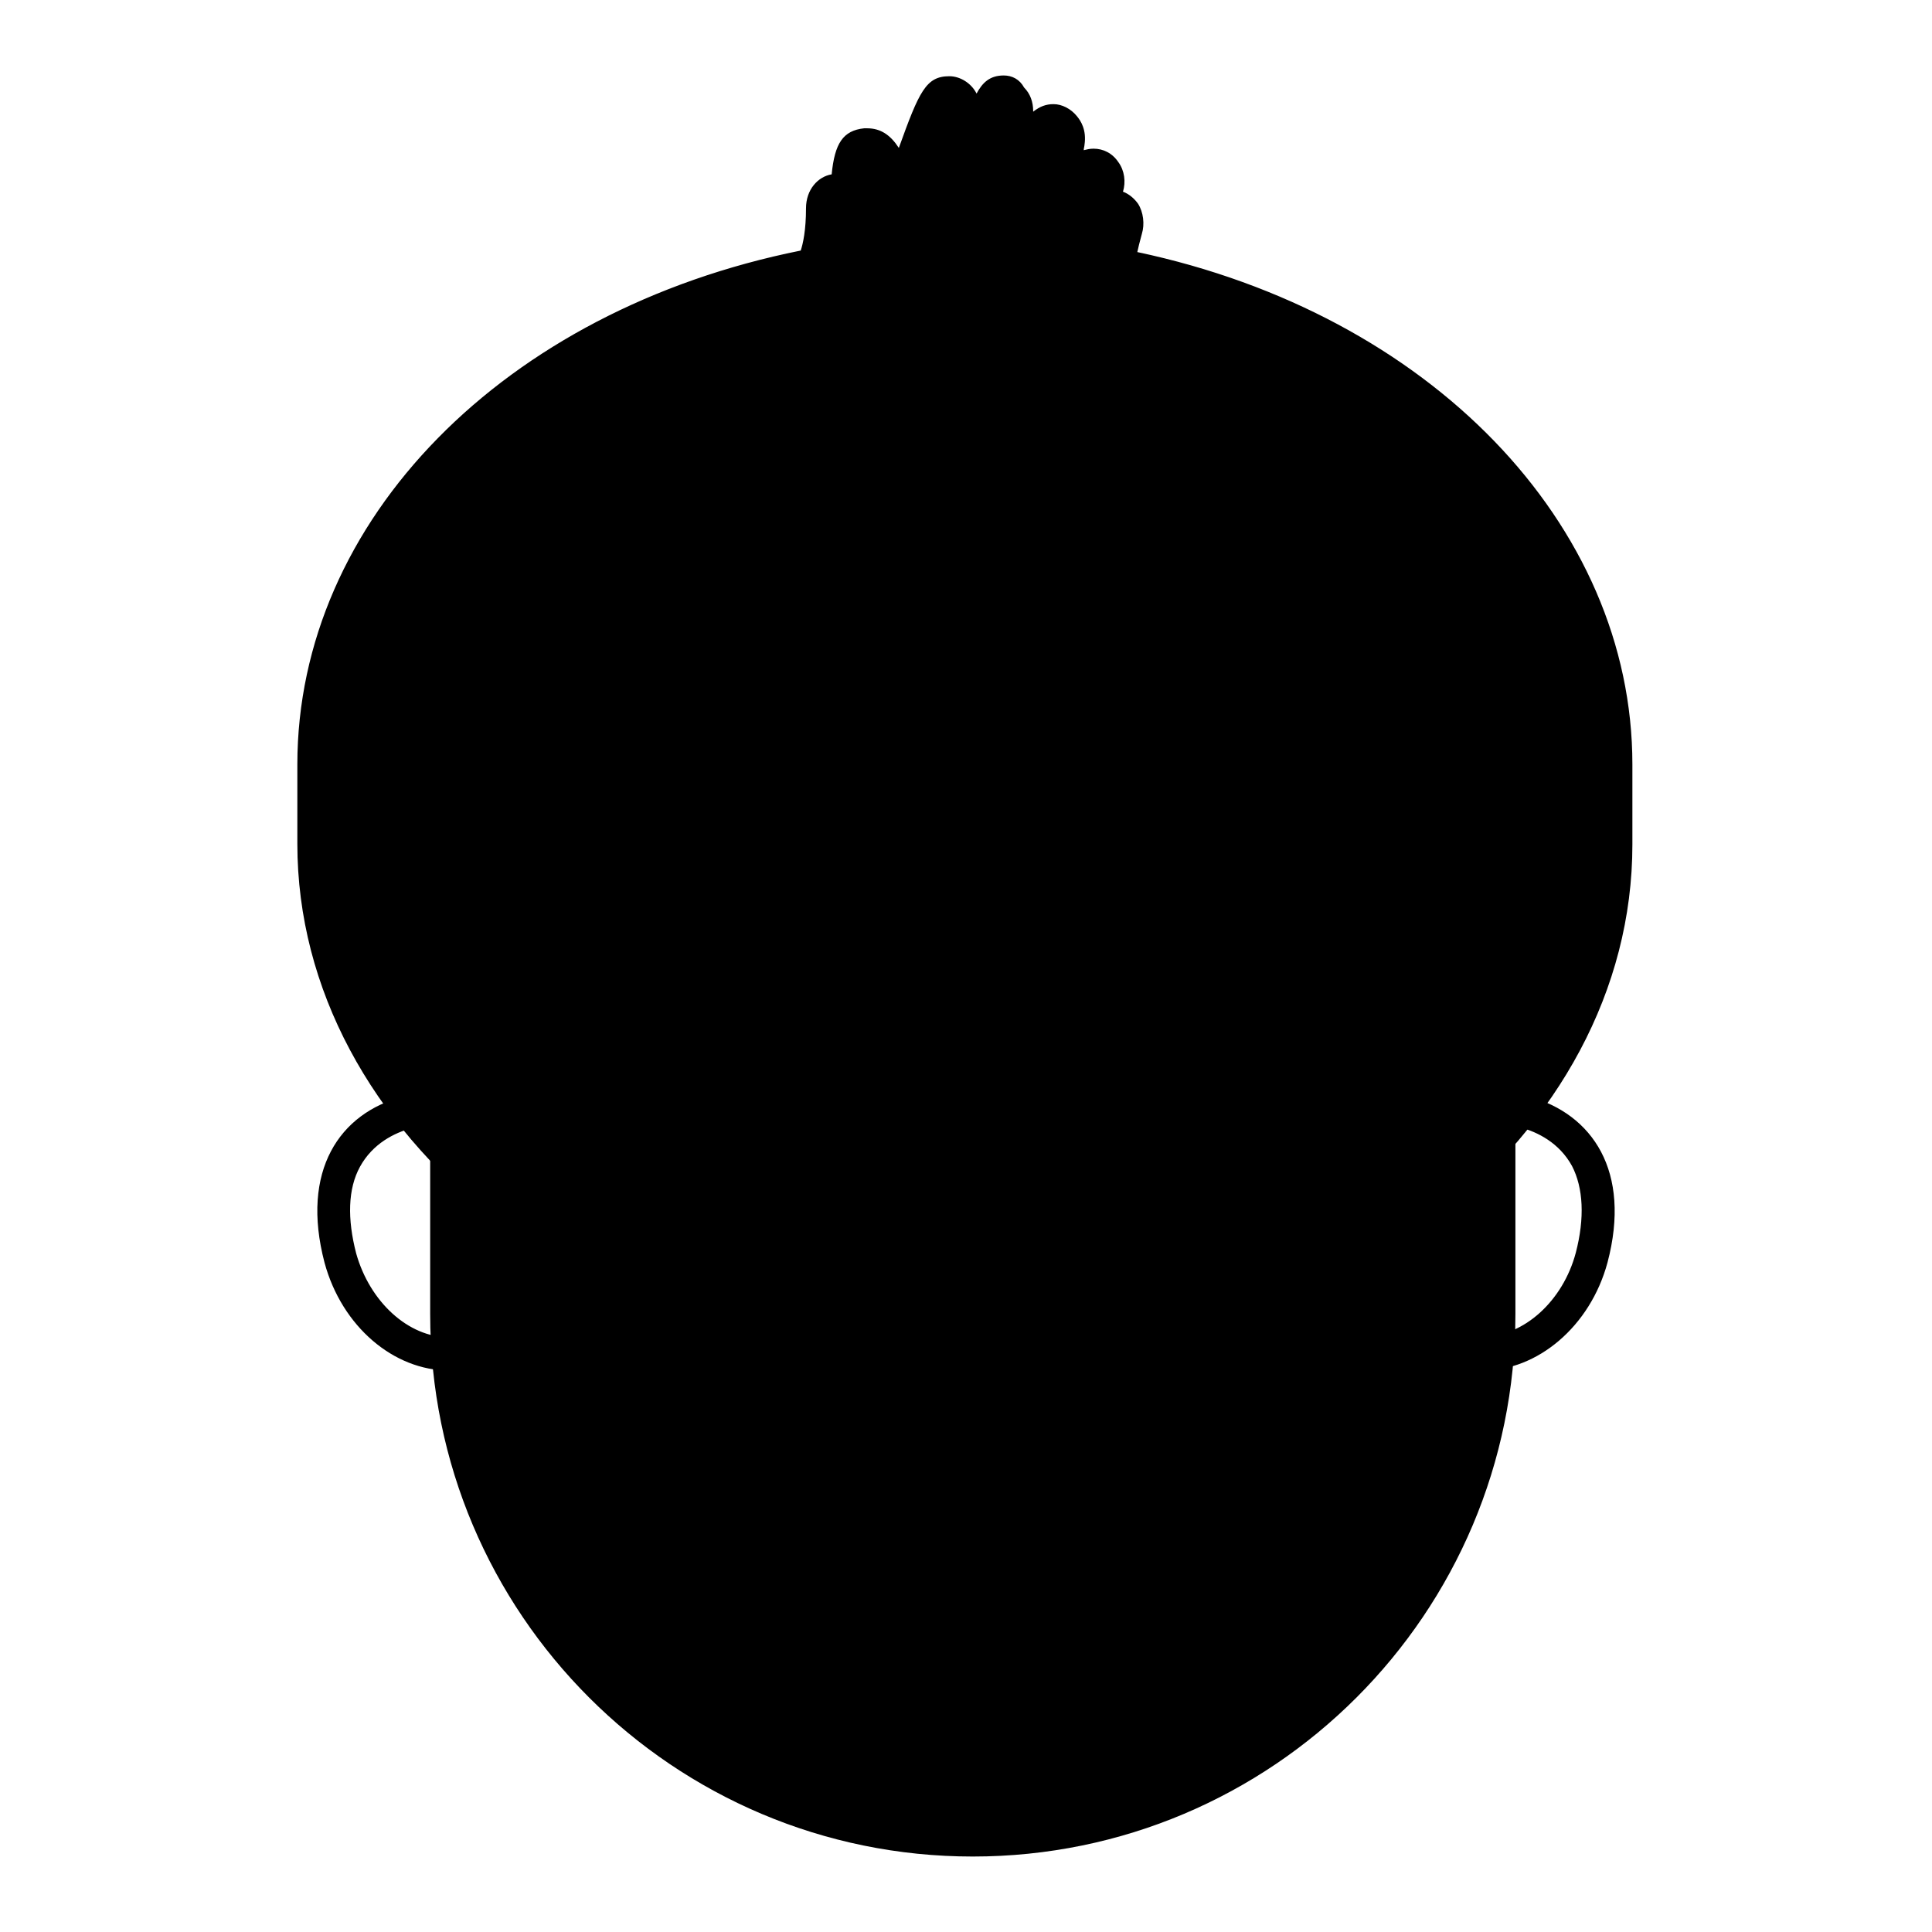
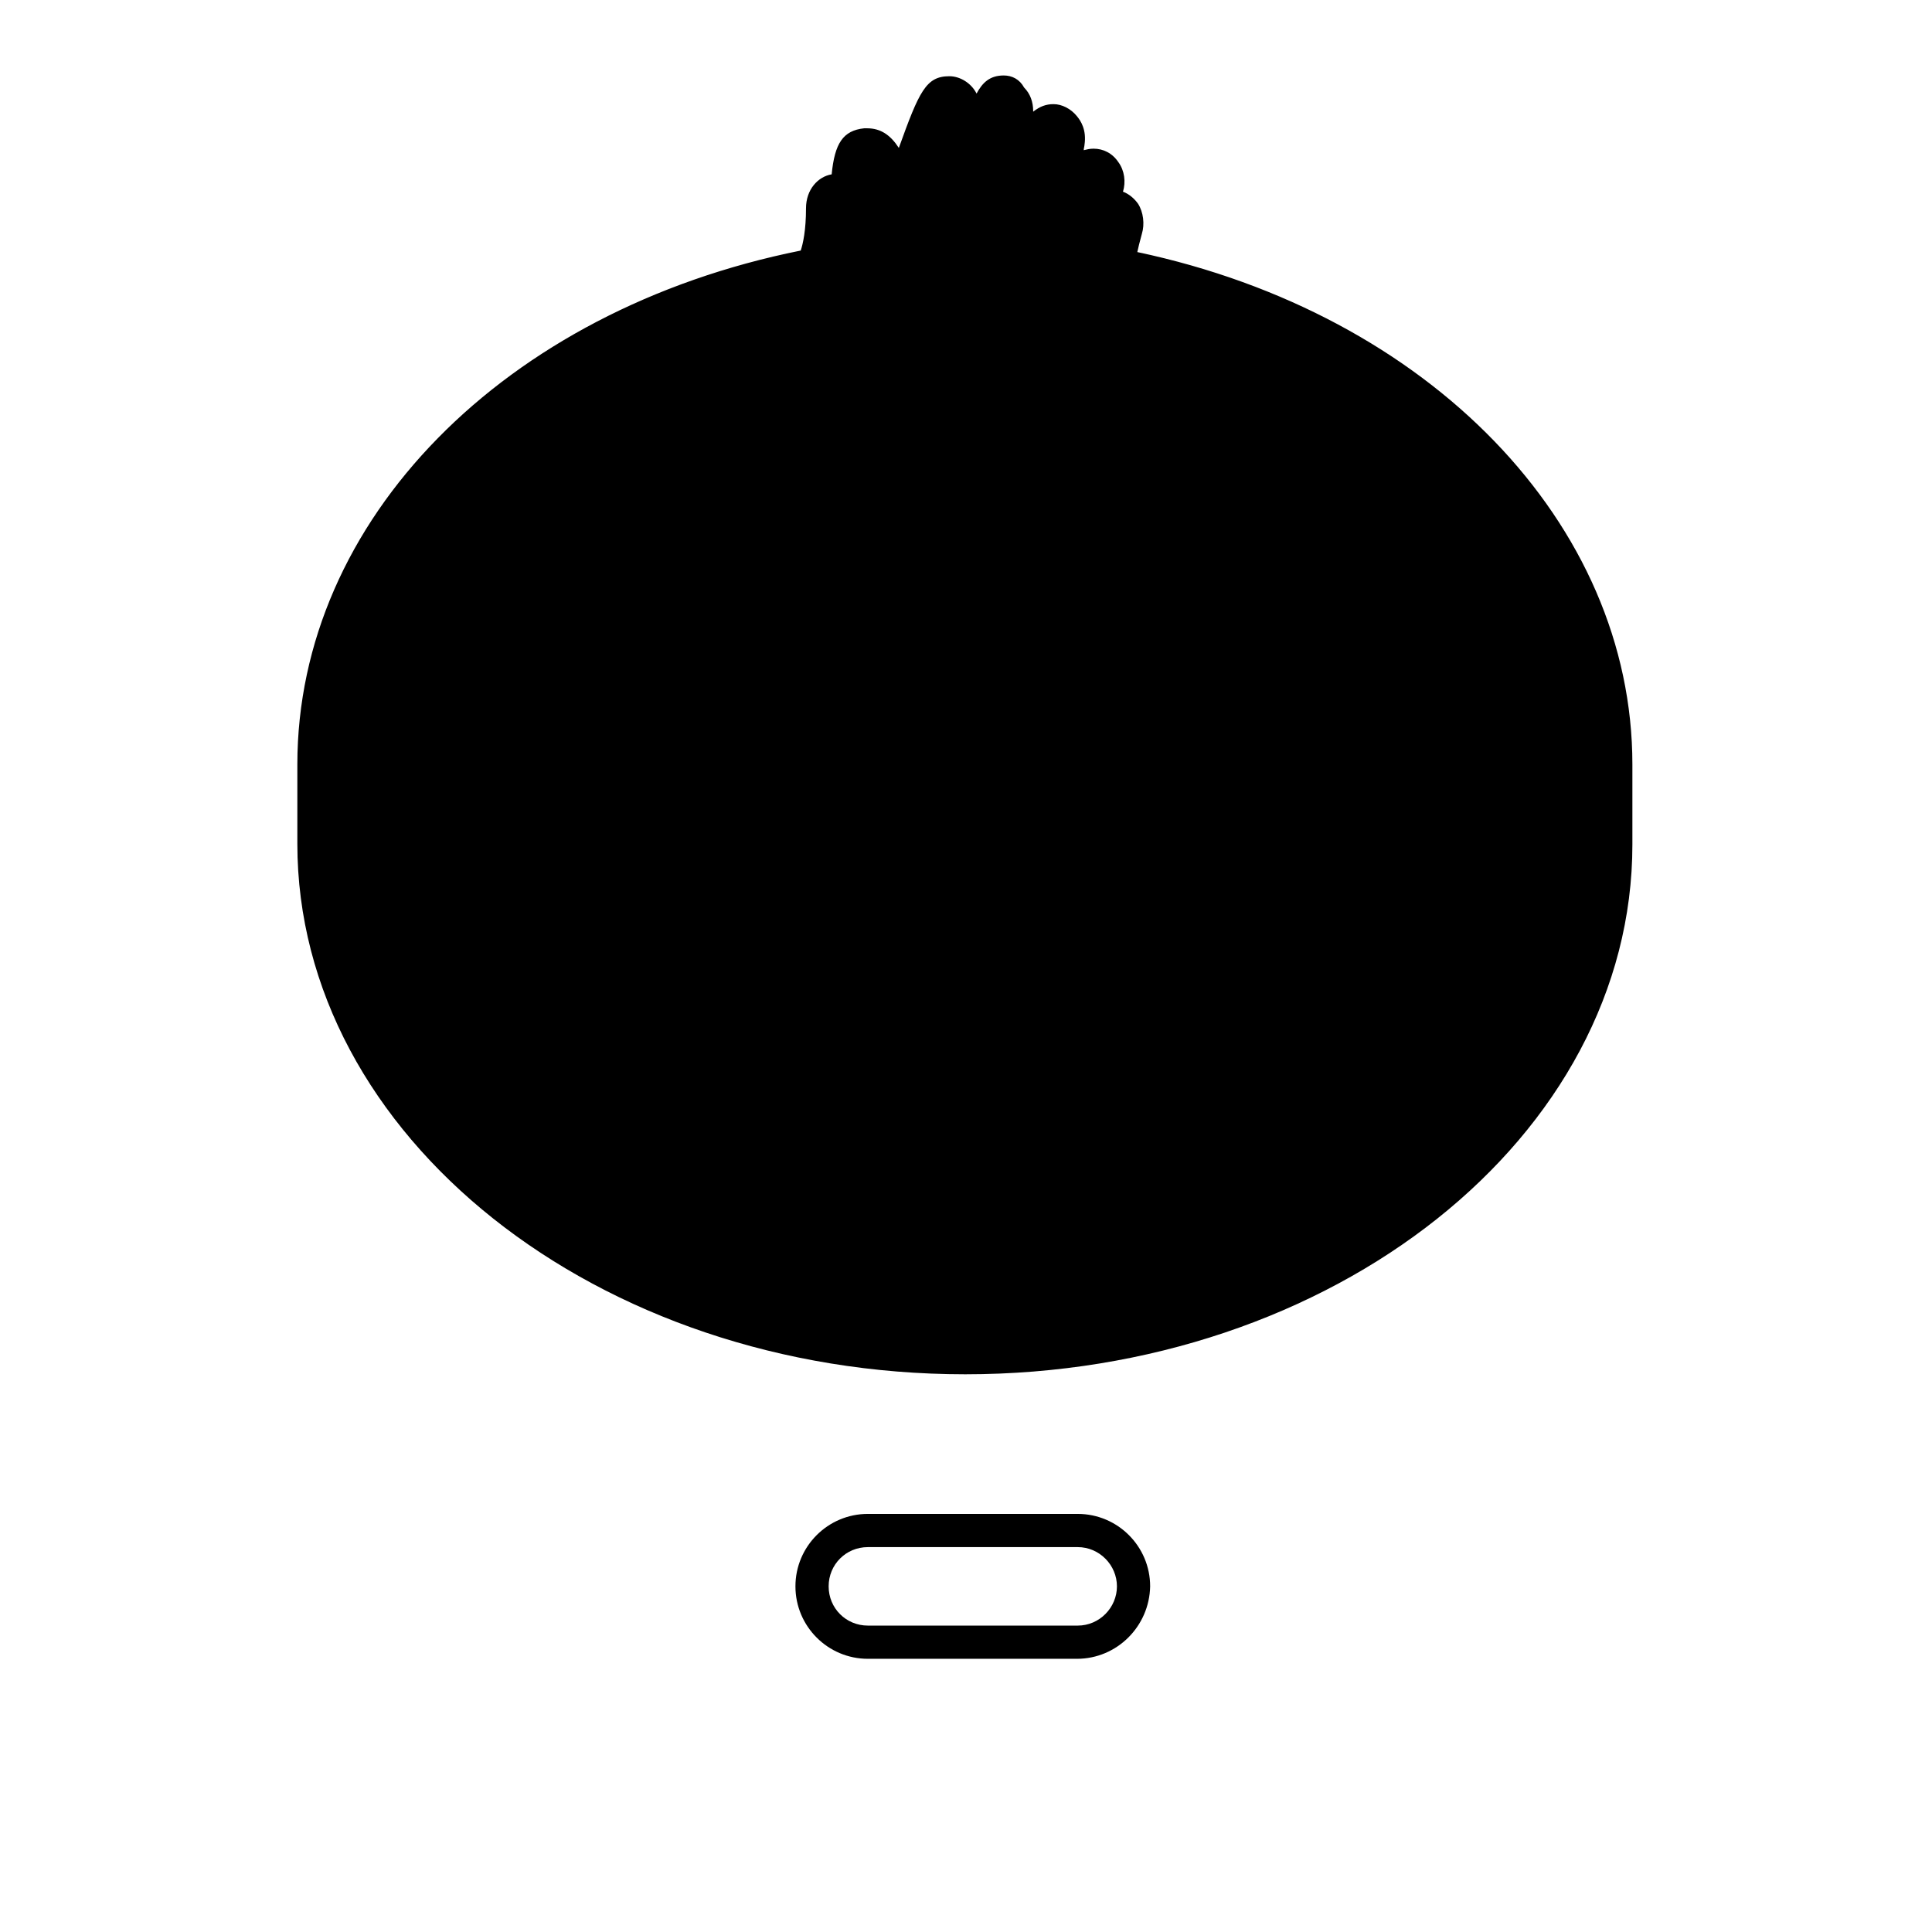
<svg xmlns="http://www.w3.org/2000/svg" version="1.1" x="0px" y="0px" viewBox="0 0 256 256" enable-background="new 0 0 256 256" xml:space="preserve">
  <g>
-     <path fill="#000000" d="M56.9,149.1c5.4,0,10.5,4.7,12.3,11.1c1,3.8,0.7,7.7-0.8,10.9c-1.4,3-3.7,5-6.5,5.8 c-0.8,0.2-1.6,0.3-2.4,0.3c-5.4,0-10.5-4.7-12.3-11.1c-1.2-4.6-1.1-8.6,0.5-11.5c1.7-3.1,4.6-4.5,6.8-5.1 C55.3,149.2,56.1,149.1,56.9,149.1 M56.9,144.8c-1.2,0-2.3,0.1-3.5,0.5c-8.4,2.2-13.6,9.8-10.4,22c2.3,8.5,9.2,14.3,16.5,14.3 c1.2,0,2.3-0.1,3.5-0.5c8.4-2.2,13-12.1,10.4-22C71,150.5,64.1,144.8,56.9,144.8z M199.1,149.1c0.8,0,1.6,0.1,2.4,0.3 c2.2,0.6,5.1,2,6.8,5.1c1.5,2.9,1.7,6.9,0.5,11.5c-1.7,6.4-6.9,11.1-12.3,11.1c-0.8,0-1.6-0.1-2.4-0.3c-2.8-0.7-5.1-2.8-6.5-5.8 c-1.5-3.2-1.8-7.1-0.8-10.9C188.5,153.8,193.7,149.1,199.1,149.1 M199.1,144.8c-7.2,0-14.2,5.8-16.5,14.3c-2.6,9.9,2,19.7,10.4,22 c1.2,0.3,2.3,0.5,3.5,0.5c7.2,0,14.2-5.8,16.5-14.3c3.2-12.1-2-19.7-10.4-22C201.4,144.9,200.2,144.8,199.1,144.8z" />
    <path fill="#000000" d="M128,179.8c-47.7,0-86.5-30.6-86.5-68.1v-10.5c0-31.6,27.2-58.8,66.1-66.2c0.1-0.2,1.2-2.1,1.2-7.5 c0-1.2,1-2.4,2.1-2.4c0.5,0,0.9,0.1,1.2,0.4c0.2-4.7,0.8-6.2,2.6-6.4h0c1.8,0,3.1,1.4,4.6,5.9c0.4-1,0.8-2.2,1.1-3.1 c3-8.3,3.5-9.6,5.4-9.6c0.9,0,1.8,0.8,2.1,1.7c0.5,1.7,0.8,4,1,7.1c2.4-8.9,2.6-8.9,4.1-8.9c0.5,0,1,0.2,1.4,0.7 c0.4,0.4,0.6,1,0.6,1.6c0,1.5-0.1,3.5-0.4,6c2.9-3.7,3.7-4.7,5-4.7c0.6,0,1.2,0.3,1.6,0.8c0.4,0.5,0.6,1.5,0.5,2.1 c-0.3,1.7-0.7,3.9-1.4,6.4c3-3,3.6-3.4,4.5-3.4c0.7,0,1.3,0.4,1.7,0.9c0.4,0.6,0.5,1.5,0.3,2.1c-0.3,1.1-0.7,2.2-1.1,3.3 c0.8-0.7,1.2-0.8,1.8-0.8c0.7,0,1.3,0.3,1.7,0.9c0.4,0.6,0.5,1.4,0.3,2.1c-1,3.4-0.9,4.4-0.7,4.6c0.1,0.2,0.5,0.4,1.2,0.5 c37.9,7.9,64.4,34.9,64.4,65.8v10.6C214.4,149.3,175.7,179.8,128,179.8L128,179.8z" />
    <path fill="#000000" d="M133,14.3C133,14.3,133,14.4,133,14.3c0,2.7-0.5,7-1,11.8c0,0.2,0,0.3,0.1,0.3c0.9,0,6.7-8.6,7.6-8.6 c0.1,0,0.2,0.1,0.1,0.4c-0.5,3.3-1.7,8-3.3,13c0,0.1,0,0.2,0,0.2c0.7,0,7.7-7.7,8.4-7.7c0.1,0,0.1,0.1,0,0.2 c-1.2,3.6-2.6,7.6-3.9,11.2c0,0.1,0,0.1,0,0.1c0.5,0,5.9-6,6.4-6c0.1,0,0.1,0,0,0.1c-1.6,5.2-1.2,7.3,2,8 c36.1,7.5,62.7,33.2,62.7,63.7v10.6c0,36.4-37.8,65.8-84.4,65.8c-46.7,0-84.5-29.5-84.5-65.9v-10.5c0-31,27.5-57,64.5-64 c1.7-0.3,2.8-4.2,2.9-9.6c0-0.2,0-0.3,0.1-0.3c0.5,0,2.6,5.8,3,5.8c0.1,0,0.1-0.1,0.1-0.3c0-6.1,0.1-11.5,0.9-11.6h0 c1.1,0,2.5,3.9,4,9.1c0,0.1,0.1,0.1,0.1,0.1c0.9,0,5.8-16.1,6.8-16.1c0.1,0,0.1,0.1,0.1,0.2c1.1,4,1.3,11.7,1.3,19.5 c0,0,0,0.1,0,0.1C127.6,34.1,132.7,14.3,133,14.3 M133,10c-1.8,0-2.8,0.9-3.6,2.4c-0.7-1.4-2.2-2.3-3.6-2.3c-3.1,0-4,2-6.7,9.5 c-1.1-1.7-2.4-2.6-4.2-2.6c-0.1,0-0.3,0-0.4,0c-2.8,0.3-3.9,2-4.3,6.1c-1.8,0.3-3.4,2-3.4,4.5c0,2.9-0.4,4.7-0.7,5.6 c-39.3,7.9-66.7,35.7-66.7,68.1v10.5c0,38.7,39.7,70.3,88.5,70.3c48.8,0,88.4-31.5,88.4-70.2v-10.6c0-31.9-26.9-59.7-65.6-67.9 c0.1-0.5,0.3-1.3,0.6-2.4c0.4-1.3,0.2-2.9-0.5-4c-0.5-0.7-1.2-1.3-2-1.6c0.4-1.3,0.2-2.8-0.6-3.9c-0.8-1.2-2-1.8-3.3-1.8 c-0.5,0-0.9,0.1-1.3,0.2c0-0.3,0.1-0.5,0.1-0.7c0.3-2-0.5-3.2-1-3.8c-0.8-1-2-1.6-3.1-1.6c-1,0-1.8,0.3-2.7,1v-0.1 c0-1.2-0.4-2.3-1.2-3.1C135.1,10.5,134.1,10,133,10L133,10z" />
-     <path fill="#000000" d="M128.9,243.8c-38.5,0-69.8-31.3-69.8-69.8v-38.3c0-13.5,11-24.4,24.5-24.4h90.1c13.8,0,25,11.2,25,25v37.8 C198.6,212.6,167.3,243.8,128.9,243.8L128.9,243.8z" />
-     <path fill="#000000" d="M173.6,113.6c12.6,0,22.8,10.2,22.8,22.8v37.8c0,37.2-30.3,67.6-67.6,67.6c-37.2,0-67.6-30.3-67.6-67.6 v-38.3c0-12.3,10-22.3,22.3-22.3H173.6 M173.6,109.2H83.6c-14.7,0-26.6,11.9-26.6,26.6v38.3c0,39.7,32.2,71.9,71.9,71.9 c39.7,0,71.9-32.2,71.9-71.9v-37.8C200.8,121.4,188.6,109.2,173.6,109.2L173.6,109.2z" />
-     <path fill="#000000" d="M104,151.3c1.2,4.5-0.9,9-4.7,10s-7.9-1.8-9.1-6.3c-1.5-5.5,0.9-9,4.7-10C98.7,143.9,102.8,146.8,104,151.3 z M153.7,151.3c-1.2,4.5,0.9,9,4.7,10c3.8,1,7.9-1.8,9.1-6.3c1.5-5.5-0.9-9-4.7-10C159,143.9,154.9,146.8,153.7,151.3z" />
-     <path fill="#000000" d="M97.4,148.3c-7.8,0-13.6-2.6-13.9-2.8c-1.1-0.5-1.6-1.8-1-2.9c0.5-1.1,1.8-1.6,2.9-1.1 c0.1,0.1,11.7,5.3,23.6,0c1.1-0.5,2.4,0,2.9,1.1c0.5,1.1,0,2.4-1.1,2.9C106,147.5,101.4,148.3,97.4,148.3L97.4,148.3z M160.9,148.3 c-7.8,0-13.6-2.6-13.9-2.8c-1.1-0.5-1.6-1.8-1-2.9c0.5-1.1,1.8-1.6,2.9-1.1c0.1,0.1,11.7,5.3,23.6,0c1.1-0.5,2.4,0,2.9,1.1 c0.5,1.1,0,2.4-1.1,2.9C169.6,147.5,165,148.3,160.9,148.3L160.9,148.3z" />
    <path fill="#000000" d="M142.7,219.8H115c-5.3,0-9.6-4.3-9.6-9.6s4.3-9.6,9.6-9.6h27.8c5.3,0,9.6,4.3,9.6,9.6 C152.3,215.5,148,219.8,142.7,219.8z M115,205c-2.9,0-5.2,2.3-5.2,5.2c0,2.9,2.3,5.2,5.2,5.2h27.8c2.9,0,5.2-2.4,5.2-5.2 s-2.3-5.2-5.2-5.2H115z" />
  </g>
</svg>